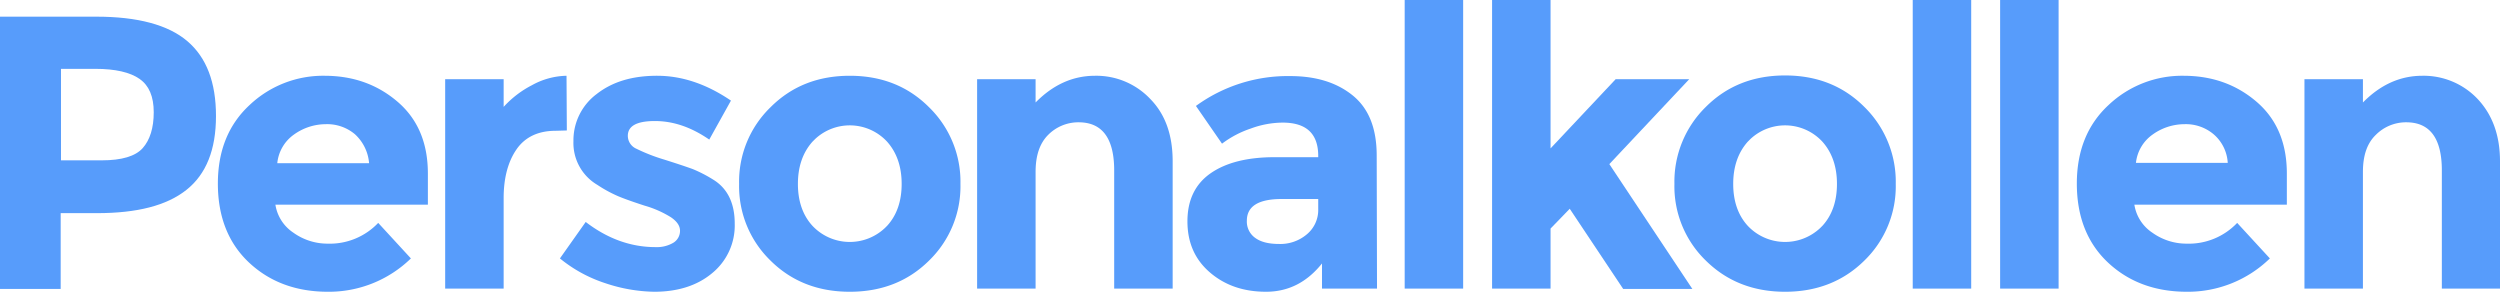
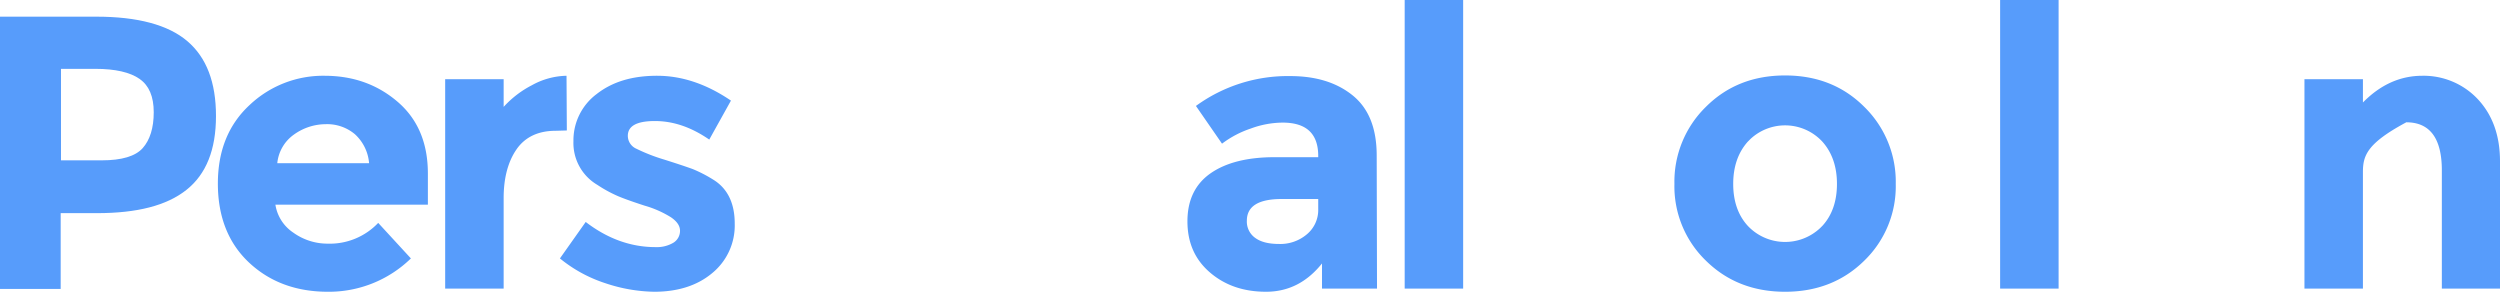
<svg xmlns="http://www.w3.org/2000/svg" viewBox="0 0 795.2 92.8">
  <g id="Lager_2" data-name="Lager 2">
    <g id="Lager_1-2" data-name="Lager 1">
      <path d="M59.6,13.1c6.1,5.2,9.1,13.1,9.1,23.8s-3.1,18.5-9.4,23.5-15.7,7.4-28.5,7.4H19.3V91.9H0V5.3H30.6C43.8,5.3,53.5,7.9,59.6,13.1Zm-14.2,34c2.3-2.6,3.5-6.4,3.5-11.4s-1.5-8.5-4.5-10.6-7.7-3.2-14-3.2h-11V51h13c6.3,0,10.7-1.3,13-3.9Z" fill="#579cfb" />
      <path d="M130.7,82.2a37.37,37.37,0,0,1-26.4,10.6c-10.1,0-18.5-3.1-25.1-9.3s-9.9-14.6-9.9-25.1,3.4-18.8,10.1-25a34,34,0,0,1,23.8-9.3c9.2,0,16.9,2.8,23.3,8.3s9.6,13.1,9.6,22.8v9.9H87.6A13.1,13.1,0,0,0,93.3,74a18.62,18.62,0,0,0,10.9,3.5,21.21,21.21,0,0,0,16.1-6.6ZM112.9,42.7a13.7,13.7,0,0,0-9.3-3.2,17.42,17.42,0,0,0-10.1,3.3,12.68,12.68,0,0,0-5.3,9.1h29.2A14,14,0,0,0,112.9,42.7Z" fill="#579cfb" />
      <path d="M176.7,41.6c-5.5,0-9.7,2-12.4,5.9s-4.1,9.1-4.1,15.5V91.8H141.6V25.2h18.6V34a31.78,31.78,0,0,1,9-6.9,23.55,23.55,0,0,1,11-3l.1,17.4Z" fill="#579cfb" />
      <path d="M233.7,71.1a19.58,19.58,0,0,1-7.2,15.8c-4.8,4-11,5.9-18.4,5.9a51,51,0,0,1-15.5-2.7,44.53,44.53,0,0,1-14.5-7.9l8.2-11.6c6.9,5.3,14.3,8,22.2,8a10.29,10.29,0,0,0,5.7-1.4,4.41,4.41,0,0,0,2.1-3.8c0-1.6-1-3-2.9-4.3a33.08,33.08,0,0,0-8.4-3.7q-5.55-1.8-8.4-3a42.24,42.24,0,0,1-6.6-3.6,15.45,15.45,0,0,1-7.6-13.9,18.38,18.38,0,0,1,7.4-15c5-3.9,11.3-5.8,19.2-5.8s15.7,2.6,23.5,7.9l-6.9,12.4c-5.8-4-11.5-5.9-17.3-5.9s-8.6,1.6-8.6,4.7a4.5,4.5,0,0,0,2.7,4.1,57.82,57.82,0,0,0,9,3.5q6.3,2,9,3a43.13,43.13,0,0,1,6.4,3.3C231.4,59.9,233.7,64.6,233.7,71.1Z" fill="#579cfb" />
-       <path d="M305.5,58.5a32.9,32.9,0,0,1-10,24.4q-10,9.9-25.2,9.9t-25.2-9.9a32.9,32.9,0,0,1-10-24.4,32.9,32.9,0,0,1,10-24.4c6.7-6.7,15.1-10,25.2-10s18.5,3.3,25.2,10A33.05,33.05,0,0,1,305.5,58.5Zm-51.7,0c0,5.4,1.5,9.9,4.6,13.3a16.3,16.3,0,0,0,23.1.7l.7-.7c3.1-3.4,4.6-7.9,4.6-13.3s-1.5-9.9-4.6-13.4a16.16,16.16,0,0,0-22.9-.9l-.9.9C255.3,48.6,253.8,53.1,253.8,58.5Z" fill="#579cfb" />
-       <path d="M329.4,54.7V91.8H310.8V25.2h18.6v7.4c5.6-5.7,11.9-8.5,18.9-8.5a23.63,23.63,0,0,1,17.6,7.4c4.8,4.9,7.1,11.5,7.1,19.8V91.8H354.4V54.2c0-10.2-3.8-15.3-11.3-15.3a13.53,13.53,0,0,0-9.7,4C330.7,45.6,329.4,49.5,329.4,54.7Z" fill="#579cfb" />
      <path d="M438,91.8H420.5v-8c-4.8,6-10.7,9-17.8,9s-13-2-17.8-6.1-7.2-9.5-7.2-16.3,2.5-11.9,7.4-15.3S396.8,50,405.4,50h13.9v-.4c0-7.1-3.8-10.6-11.3-10.6a29.73,29.73,0,0,0-10.2,1.9,31.78,31.78,0,0,0-9.1,4.8l-8.3-12a49.6,49.6,0,0,1,30-9.5c8.1,0,14.7,2,19.8,6.1s7.7,10.4,7.7,19.2ZM419.3,66.5V63.3H407.7q-11.1,0-11.1,6.9a6.35,6.35,0,0,0,2.7,5.5c1.8,1.3,4.3,1.9,7.6,1.9a13,13,0,0,0,8.7-3A10.05,10.05,0,0,0,419.3,66.5Z" fill="#579cfb" />
      <path d="M465.4,91.8H446.8V0h18.6Z" fill="#579cfb" />
-       <path d="M493.2,91.8H474.6V0h18.6V47.2l20.7-22h23.4l-25.4,27,26.4,39.7h-22l-17-25.5-6.1,6.3Z" fill="#579cfb" />
      <path d="M603,58.5a32.9,32.9,0,0,1-10,24.4q-10.05,9.9-25.2,9.9t-25.2-9.9a32.9,32.9,0,0,1-10-24.4,33.28,33.28,0,0,1,10-24.5c6.7-6.7,15.1-10,25.2-10s18.5,3.3,25.2,10A33.28,33.28,0,0,1,603,58.5Zm-51.7,0c0,5.4,1.5,9.9,4.6,13.3a16.3,16.3,0,0,0,23.1.7l.7-.7c3.1-3.4,4.6-7.9,4.6-13.3s-1.5-9.9-4.6-13.4a16.16,16.16,0,0,0-22.9-.9l-.9.9C552.8,48.6,551.3,53.1,551.3,58.5Z" fill="#579cfb" />
-       <path d="M627,91.8H608.4V0H627Z" fill="#579cfb" />
      <path d="M654.8,91.8H636.2V0h18.6Z" fill="#579cfb" />
-       <path d="M722,82.2a37.37,37.37,0,0,1-26.4,10.6c-10.1,0-18.5-3.1-25.1-9.3s-9.9-14.6-9.9-25.1,3.4-18.8,10.1-25a34,34,0,0,1,23.8-9.3c9.2,0,16.9,2.8,23.3,8.3s9.6,13.1,9.6,22.8v9.9H678.9a13.1,13.1,0,0,0,5.7,8.9,18.62,18.62,0,0,0,10.9,3.5,21.21,21.21,0,0,0,16.1-6.6ZM704.1,42.7a13.7,13.7,0,0,0-9.3-3.2,17.42,17.42,0,0,0-10.1,3.3,12.68,12.68,0,0,0-5.3,9h29.2A12.91,12.91,0,0,0,704.1,42.7Z" fill="#579cfb" />
-       <path d="M751.6,54.7V91.8H733V25.2h18.6v7.4c5.6-5.7,11.9-8.5,18.9-8.5a23.63,23.63,0,0,1,17.6,7.4c4.7,5,7.1,11.6,7.1,19.8V91.8H776.7V54.2c0-10.2-3.8-15.3-11.3-15.3a13.53,13.53,0,0,0-9.7,4C752.9,45.6,751.6,49.5,751.6,54.7Z" fill="#579cfb" />
+       <path d="M751.6,54.7V91.8H733V25.2h18.6v7.4c5.6-5.7,11.9-8.5,18.9-8.5a23.63,23.63,0,0,1,17.6,7.4c4.7,5,7.1,11.6,7.1,19.8V91.8H776.7V54.2c0-10.2-3.8-15.3-11.3-15.3C752.9,45.6,751.6,49.5,751.6,54.7Z" fill="#579cfb" />
    </g>
  </g>
</svg>